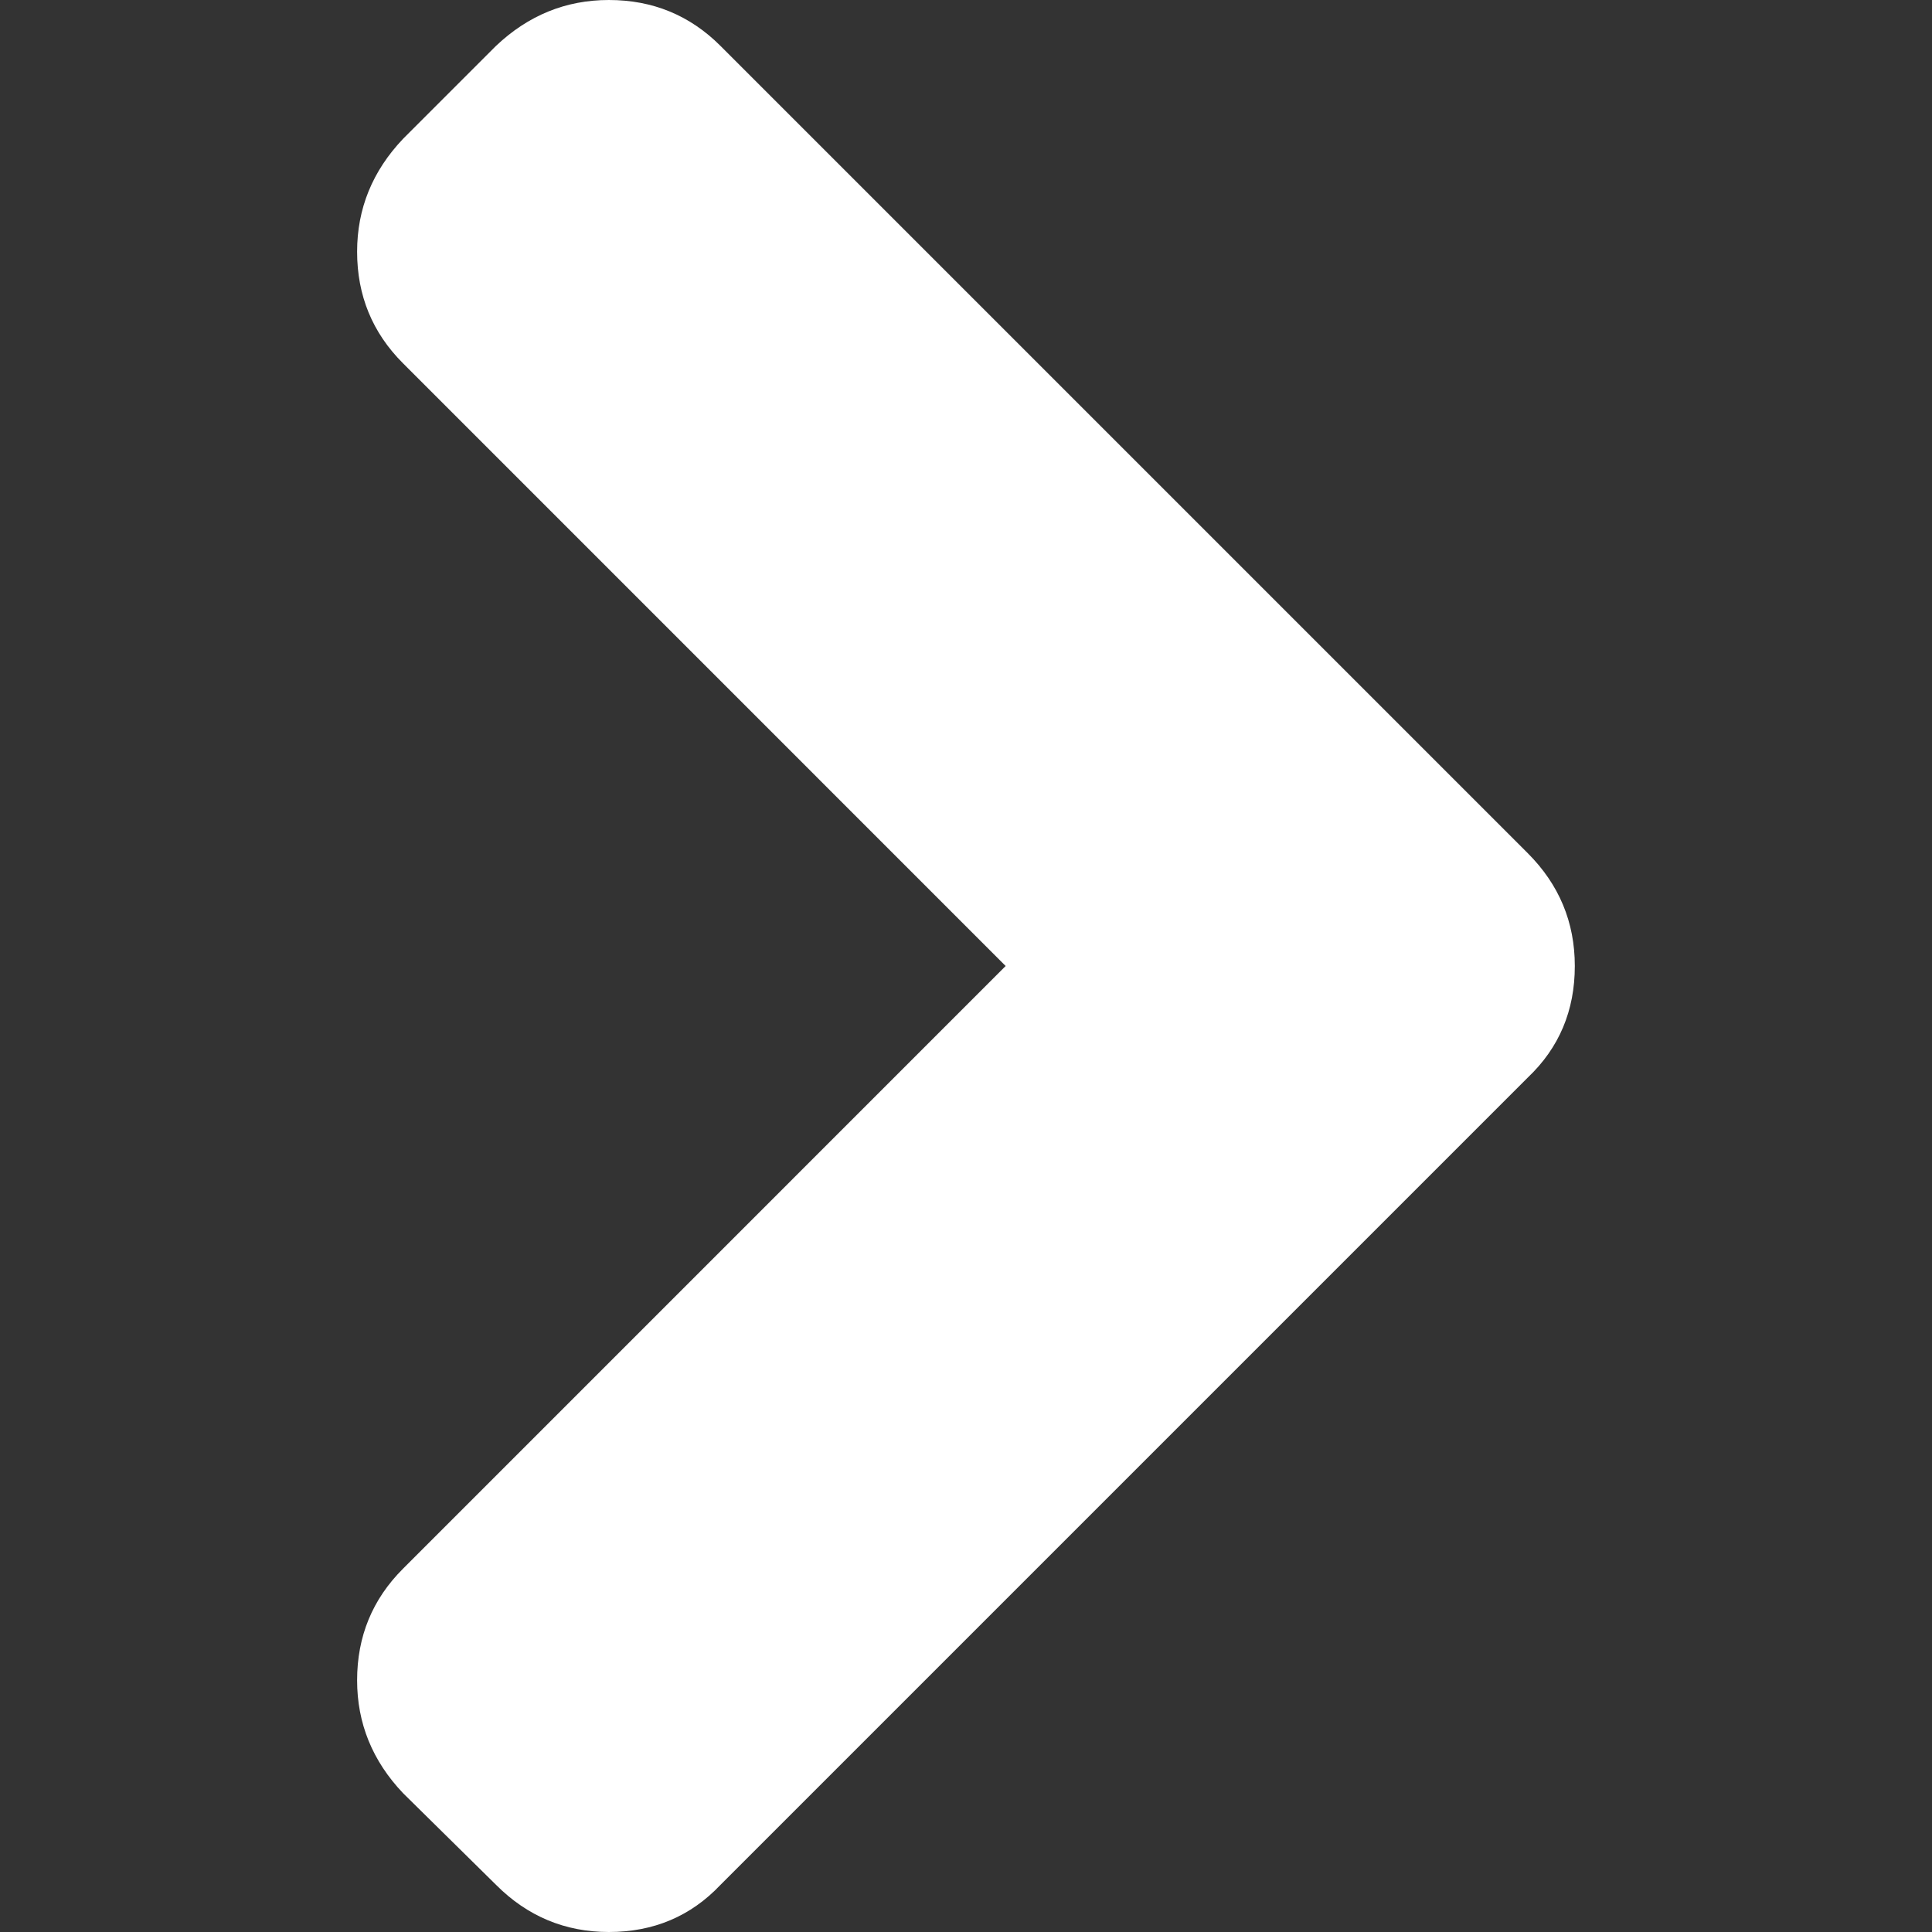
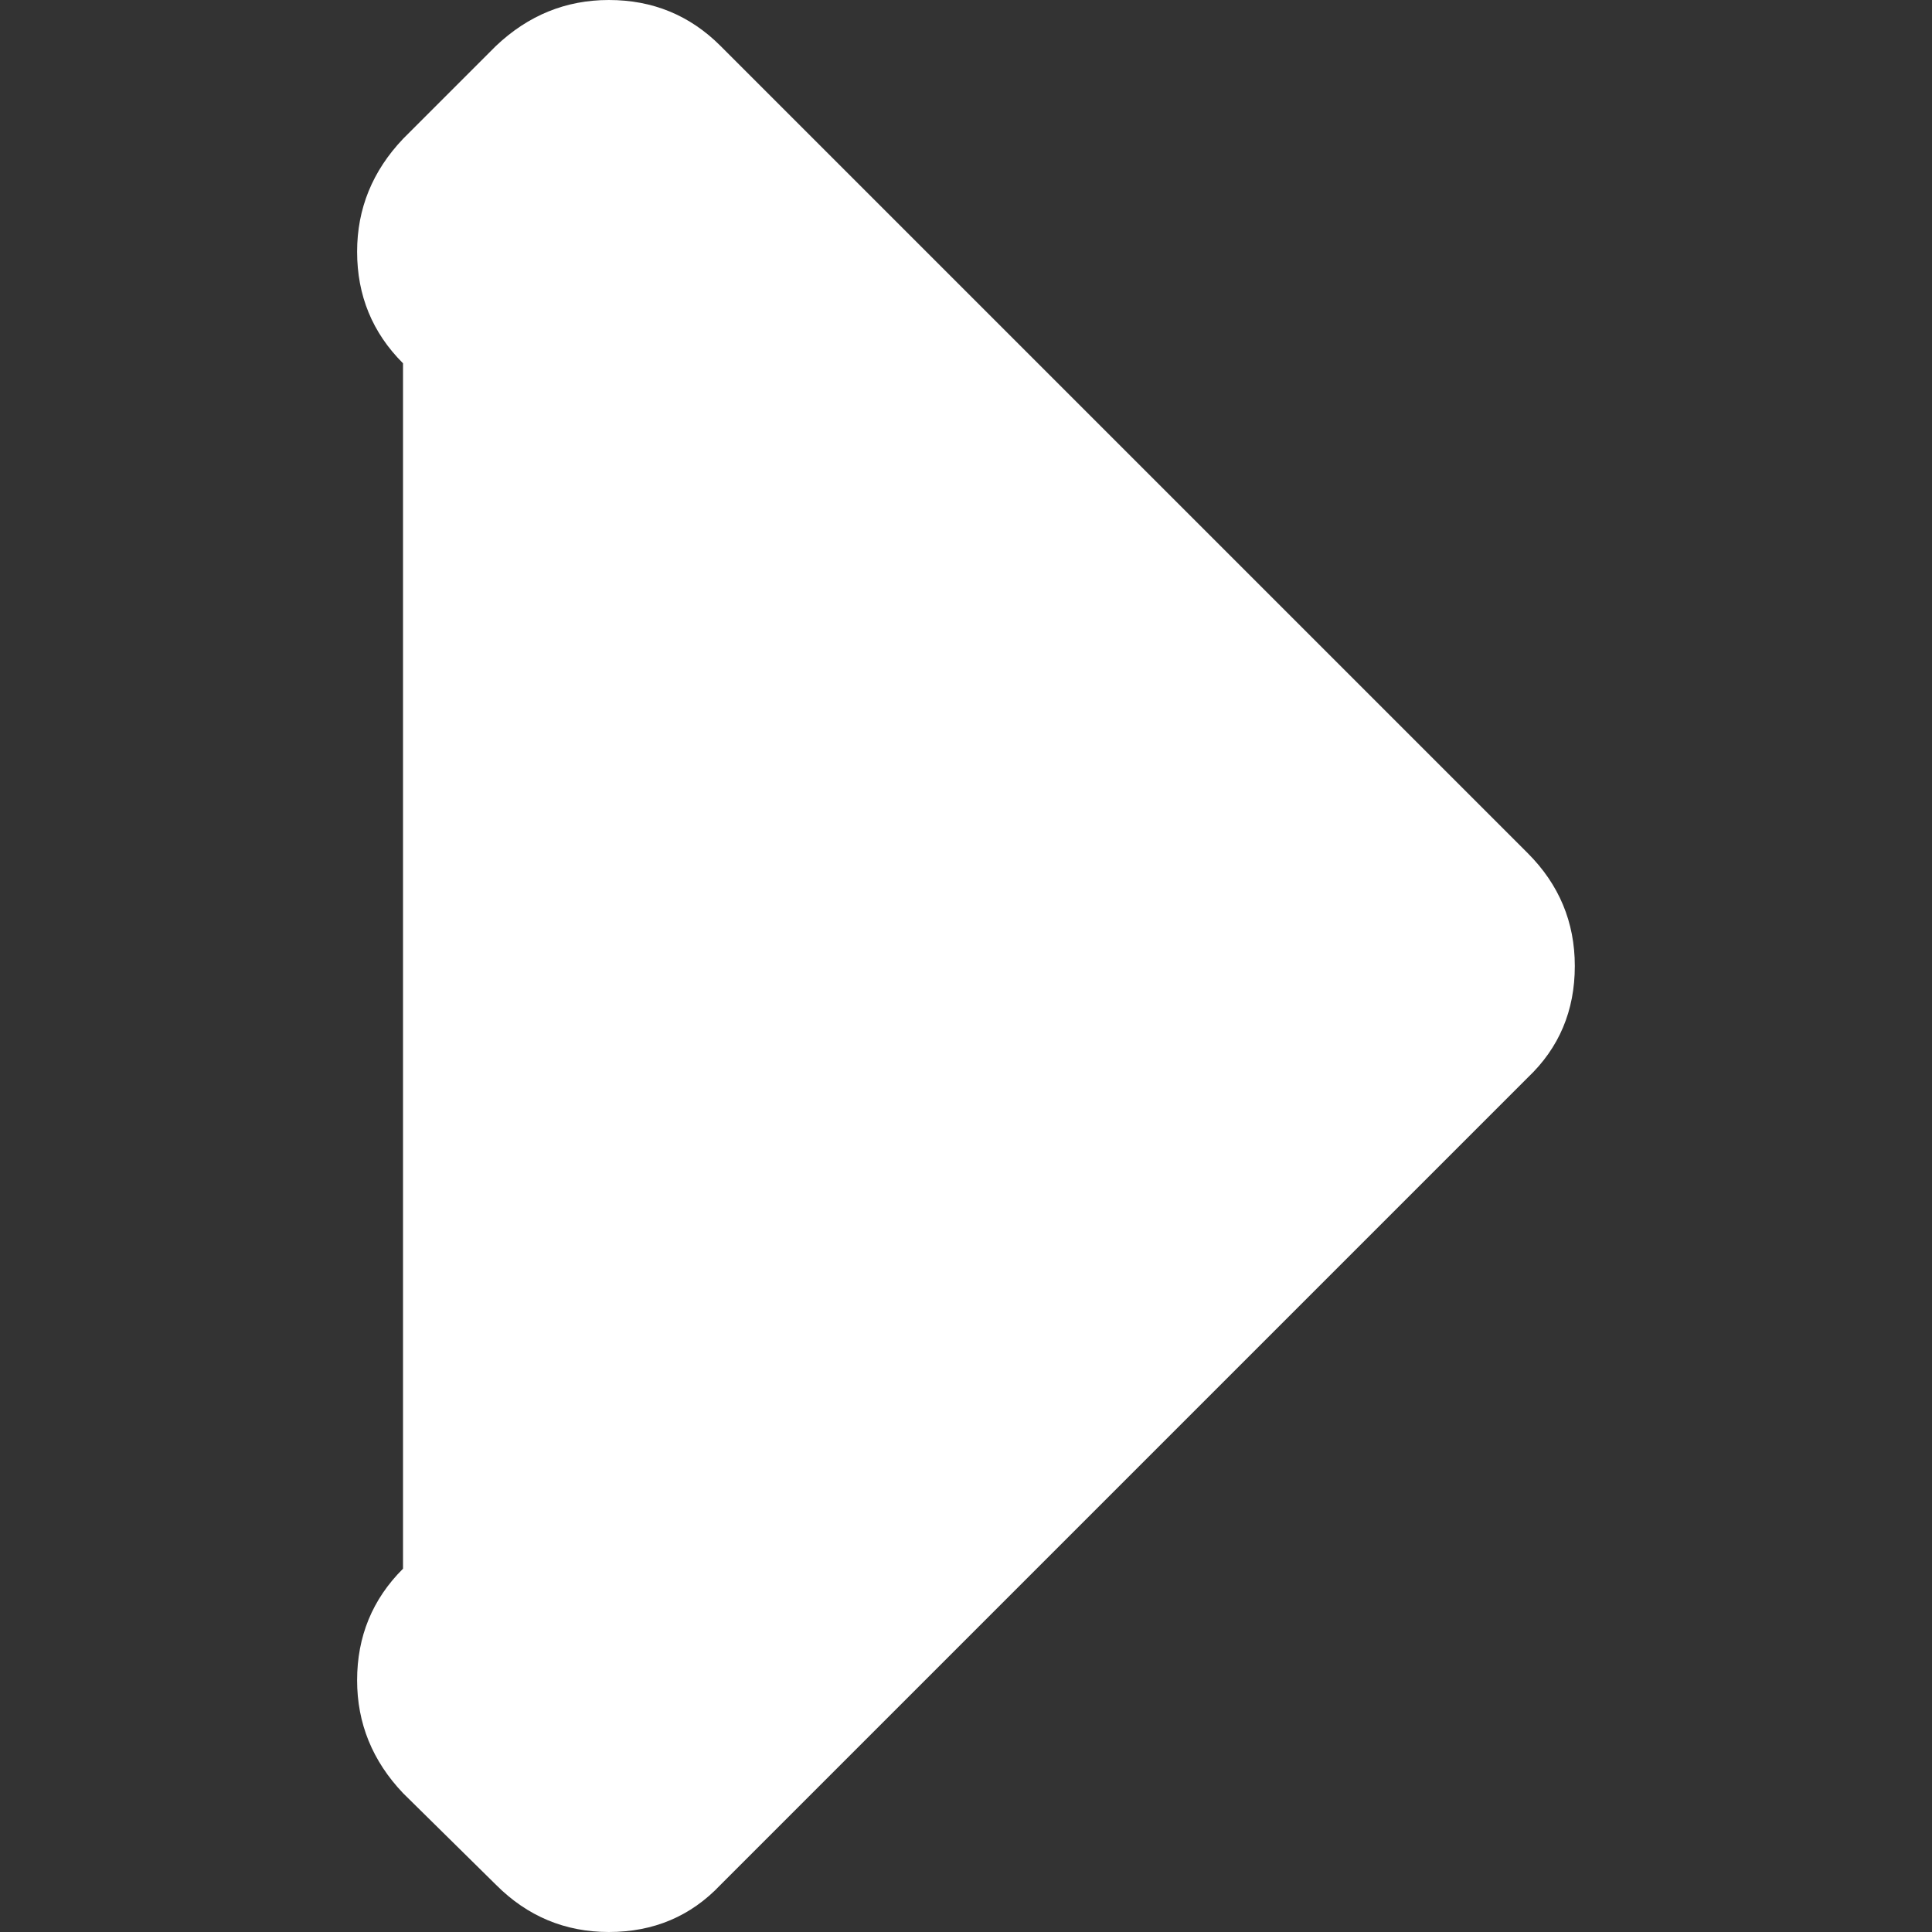
<svg xmlns="http://www.w3.org/2000/svg" width="25" height="25" viewBox="0 0 25 25" fill="none">
  <rect x="0" y="0" width="25" height="25" fill="#333333" stroke="none" />
  <g id="chevron-arrow-down 2">
    <g id="Group">
-       <path id="Vector" d="M6.418 0.594L5.215 1.797C4.819 2.214 4.621 2.701 4.621 3.257C4.621 3.824 4.819 4.306 5.215 4.701L13.013 12.5L5.215 20.299C4.819 20.694 4.621 21.176 4.621 21.743C4.621 22.299 4.819 22.786 5.215 23.203L6.419 24.39C6.825 24.797 7.312 25 7.879 25C8.456 25 8.938 24.797 9.323 24.39L19.769 13.944C20.175 13.559 20.378 13.078 20.378 12.5C20.378 11.933 20.175 11.446 19.769 11.04L9.323 0.594C8.927 0.198 8.446 5.53131e-05 7.879 5.53131e-05C7.322 -1.90735e-06 6.836 0.198 6.418 0.594Z" fill="white" />
+       <path id="Vector" d="M6.418 0.594L5.215 1.797C4.819 2.214 4.621 2.701 4.621 3.257C4.621 3.824 4.819 4.306 5.215 4.701L5.215 20.299C4.819 20.694 4.621 21.176 4.621 21.743C4.621 22.299 4.819 22.786 5.215 23.203L6.419 24.39C6.825 24.797 7.312 25 7.879 25C8.456 25 8.938 24.797 9.323 24.39L19.769 13.944C20.175 13.559 20.378 13.078 20.378 12.5C20.378 11.933 20.175 11.446 19.769 11.04L9.323 0.594C8.927 0.198 8.446 5.53131e-05 7.879 5.53131e-05C7.322 -1.90735e-06 6.836 0.198 6.418 0.594Z" fill="white" />
    </g>
  </g>
</svg>